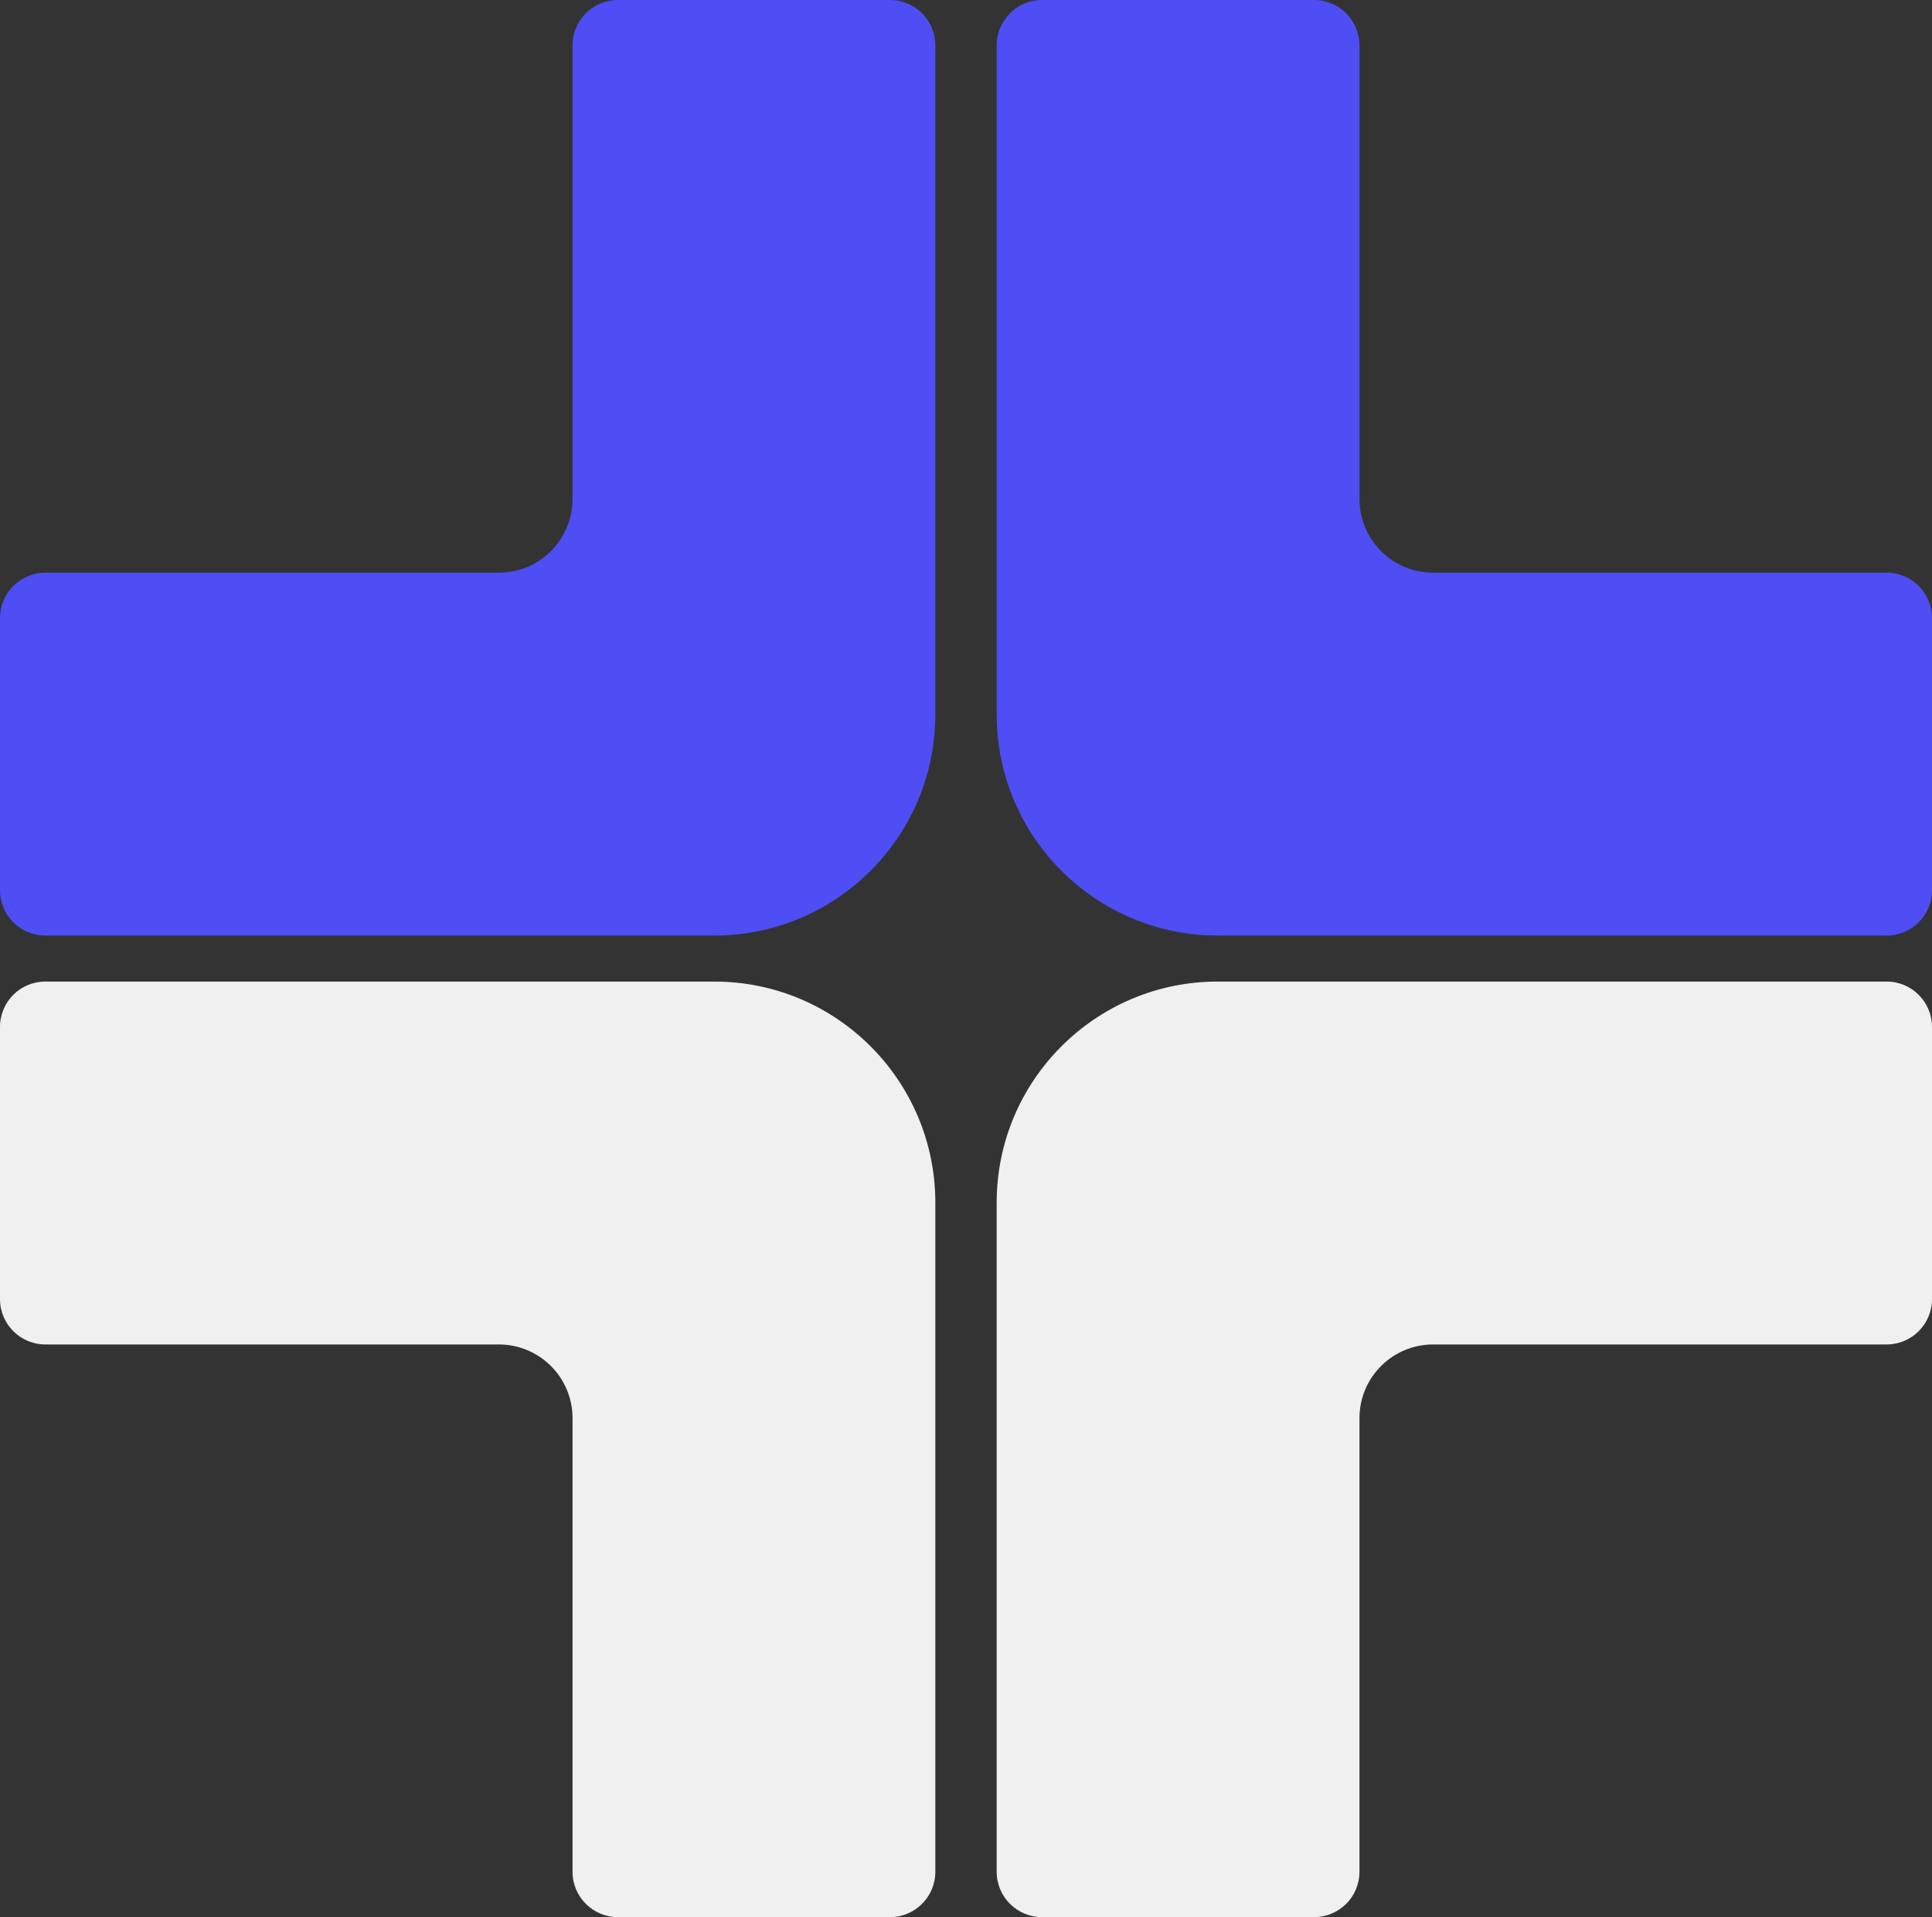
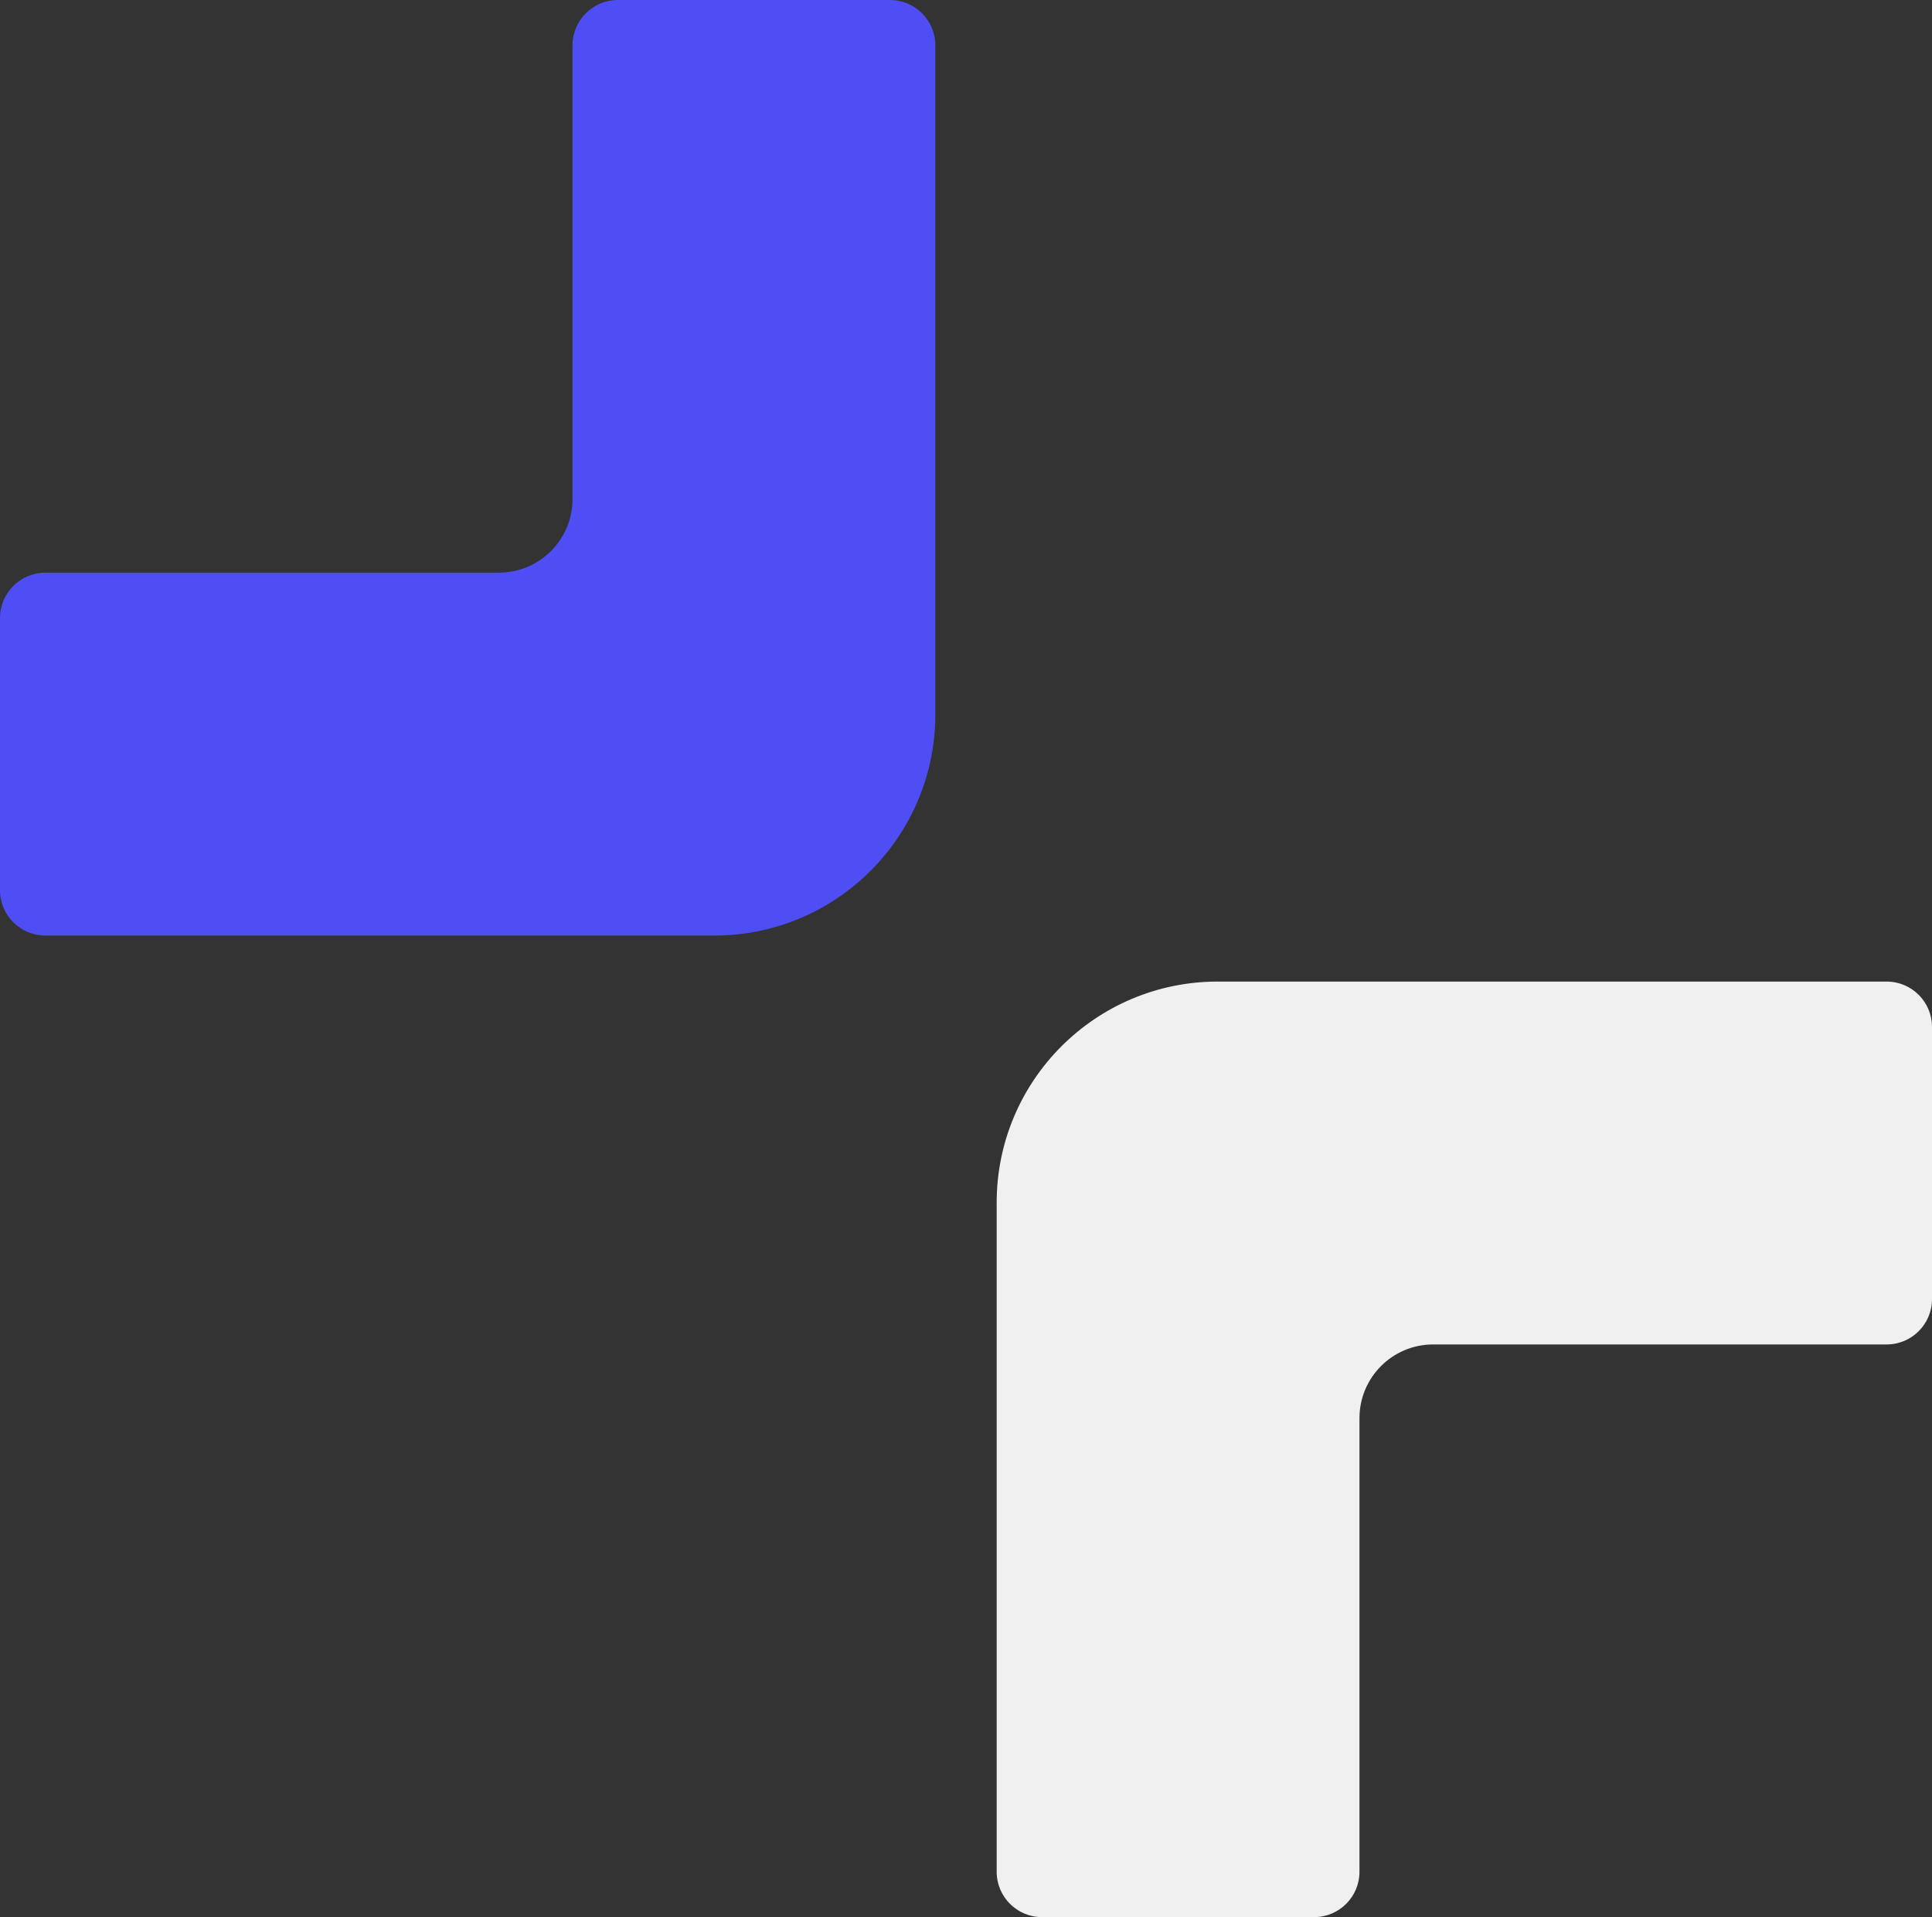
<svg xmlns="http://www.w3.org/2000/svg" width="126" height="125" viewBox="0 0 126 125" fill="none">
  <rect x="0" y="0" width="126" height="125" fill="#333333" stroke="none" />
  <path d="M37.339 32.533C37.339 35.188 35.188 37.339 32.533 37.339H2.958C1.324 37.339 0 38.663 0 40.297V58.042C0 59.676 1.324 61 2.958 61H46.582C54.545 61 61 54.545 61 46.582V2.958C61 1.324 59.676 0 58.042 0H40.297C38.663 0 37.339 1.324 37.339 2.958V32.533Z" fill="#4E4EF4" />
-   <path d="M37.339 92.467C37.339 89.812 35.188 87.661 32.533 87.661H2.958C1.324 87.661 0 86.337 0 84.703V66.958C0 65.324 1.324 64 2.958 64H46.582C54.545 64 61 70.455 61 78.418V122.042C61 123.676 59.676 125 58.042 125H40.297C38.663 125 37.339 123.676 37.339 122.042V92.467Z" fill="#F0F0F0" />
-   <path d="M88.661 32.533C88.661 35.188 90.812 37.339 93.467 37.339H123.042C124.676 37.339 126 38.663 126 40.297V58.042C126 59.676 124.676 61 123.042 61H79.418C71.455 61 65 54.545 65 46.582V2.958C65 1.324 66.324 0 67.958 0H85.703C87.337 0 88.661 1.324 88.661 2.958V32.533Z" fill="#4E4EF4" />
  <path d="M88.661 92.467C88.661 89.812 90.812 87.661 93.467 87.661H123.042C124.676 87.661 126 86.337 126 84.703V66.958C126 65.324 124.676 64 123.042 64H79.418C71.455 64 65 70.455 65 78.418V122.042C65 123.676 66.324 125 67.958 125H85.703C87.337 125 88.661 123.676 88.661 122.042V92.467Z" fill="#F0F0F0" />
</svg>